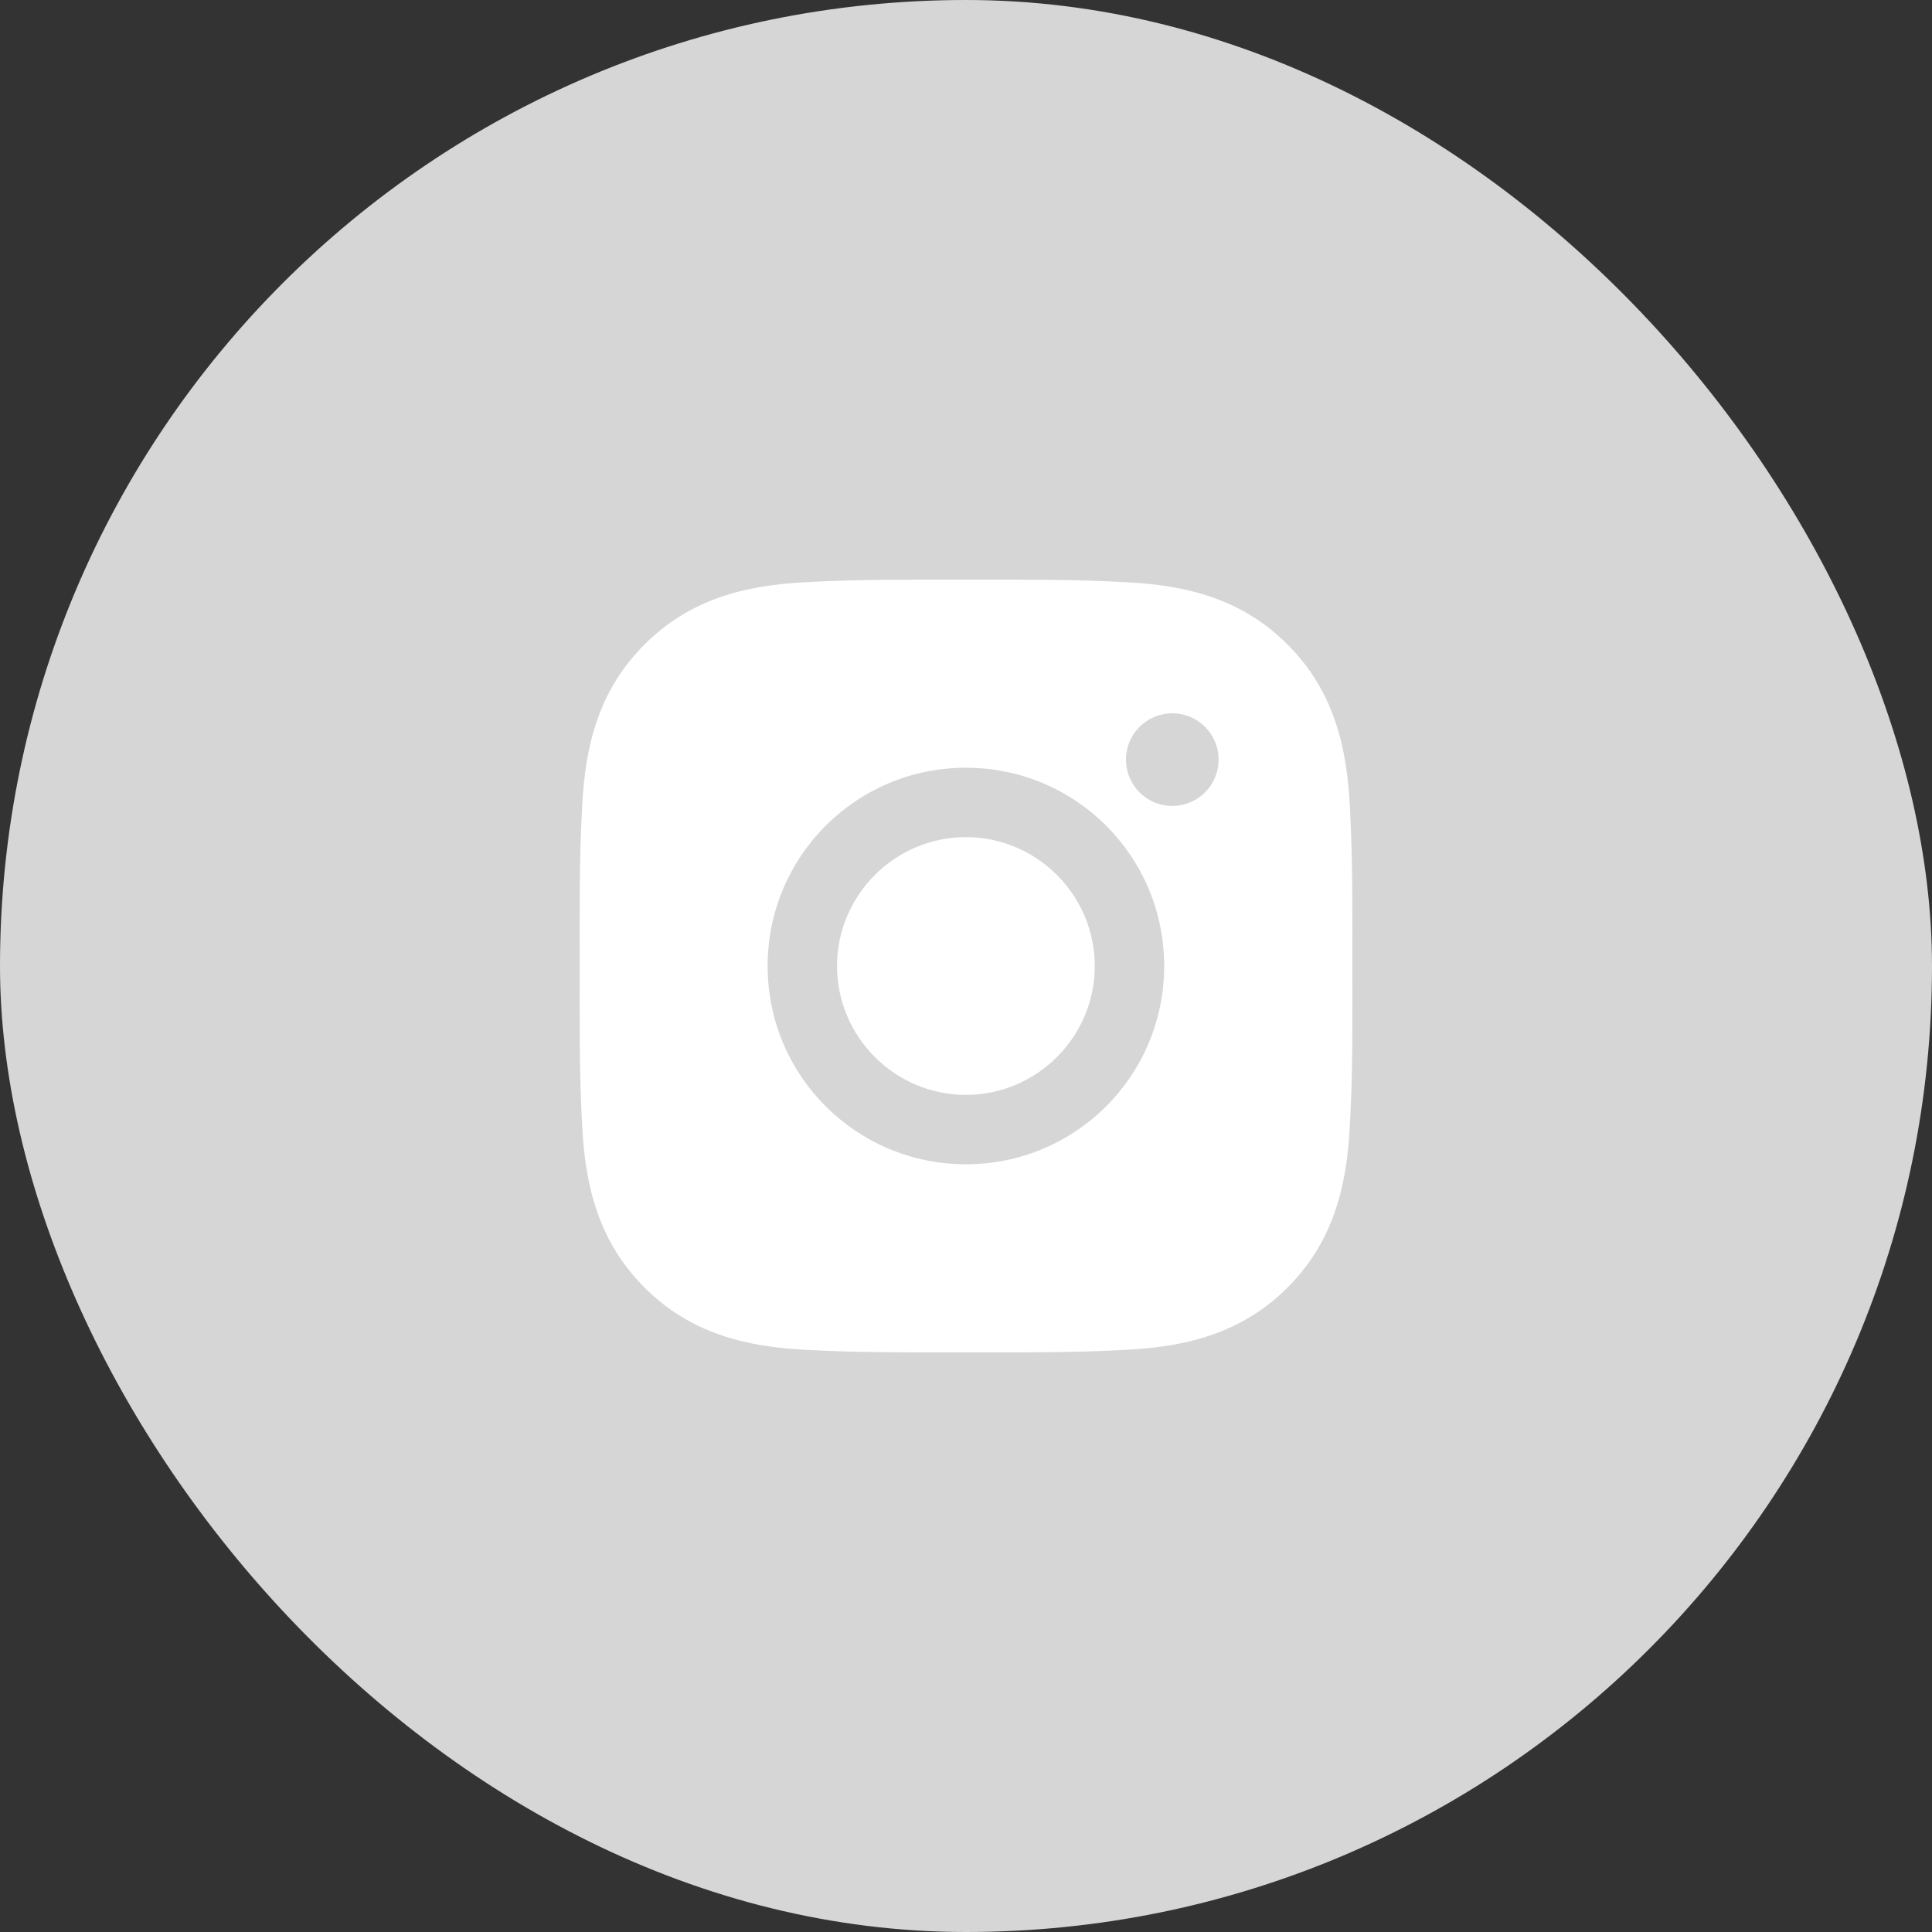
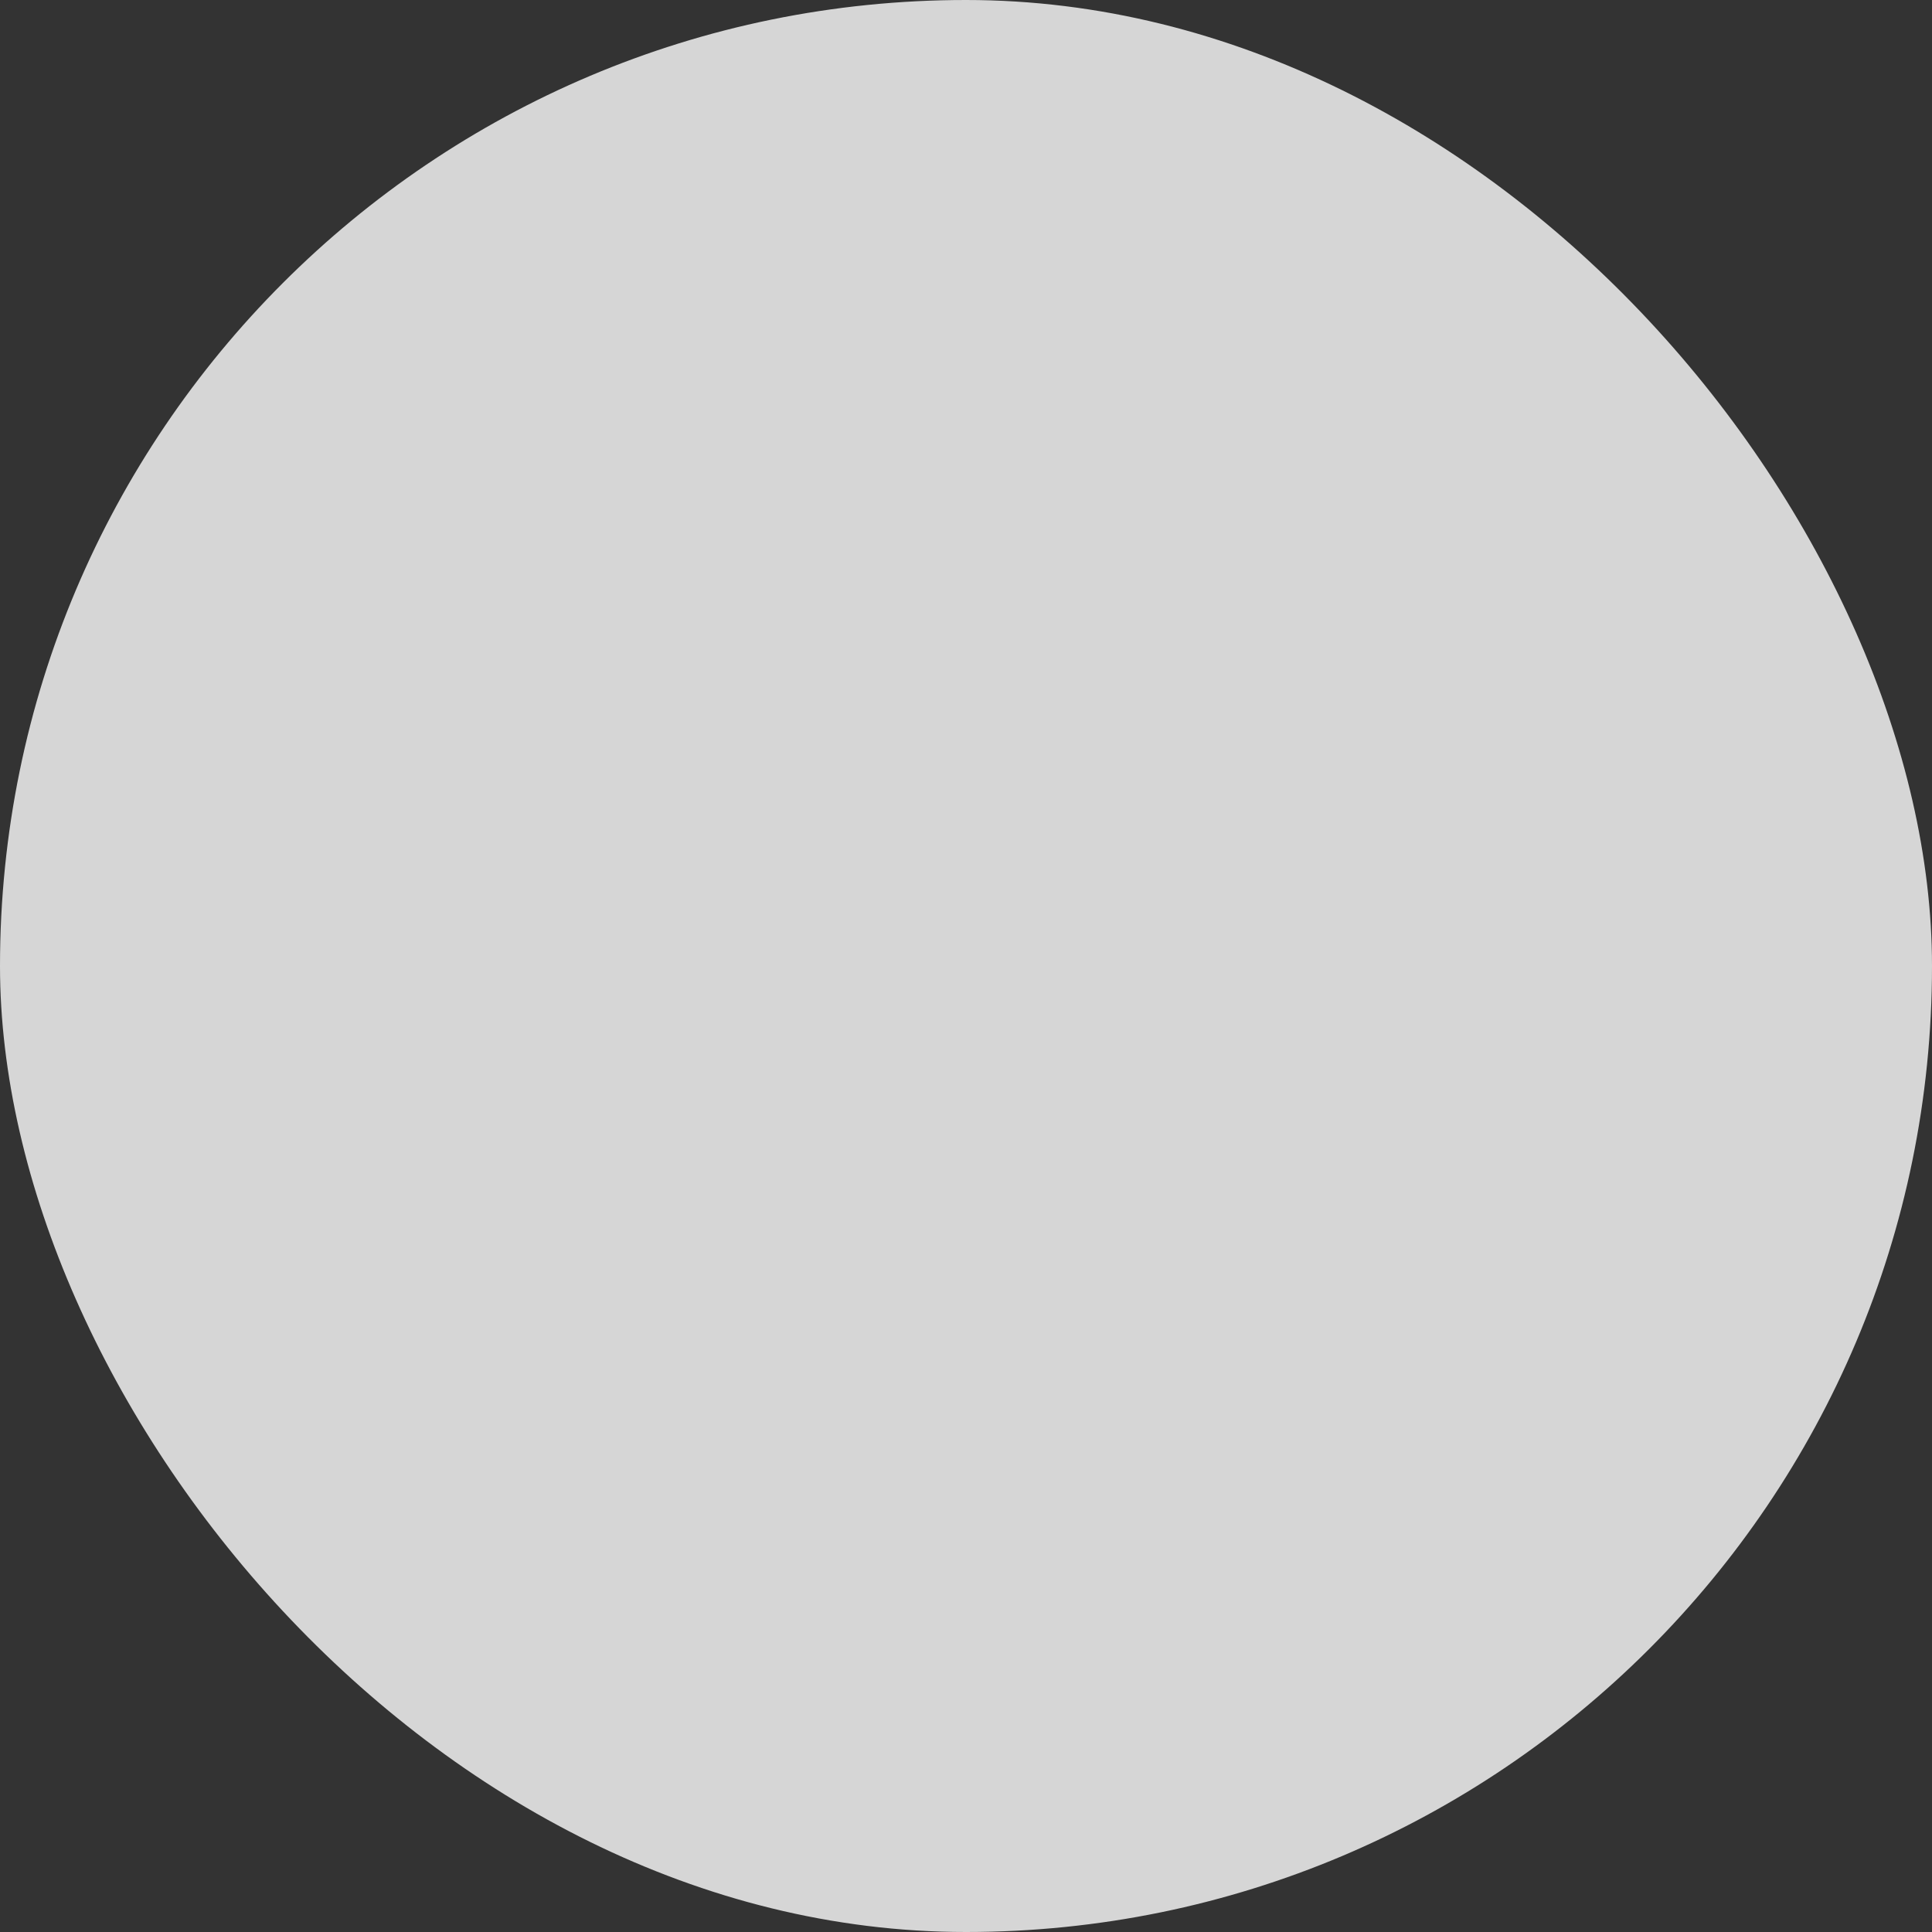
<svg xmlns="http://www.w3.org/2000/svg" width="40" height="40" viewBox="0 0 40 40" fill="none">
  <rect x="0" y="0" width="40" height="40" fill="#333333" stroke="none" />
  <rect width="40" height="40" rx="20" fill="#D6D6D6" />
-   <path d="M19.998 17.332C18.529 17.332 17.33 18.531 17.33 20C17.33 21.469 18.529 22.668 19.998 22.668C21.467 22.668 22.666 21.469 22.666 20C22.666 18.531 21.467 17.332 19.998 17.332ZM27.999 20C27.999 18.895 28.009 17.8 27.947 16.698C27.885 15.417 27.593 14.28 26.657 13.344C25.718 12.405 24.583 12.115 23.302 12.053C22.198 11.991 21.103 12.001 20 12.001C18.895 12.001 17.8 11.991 16.698 12.053C15.417 12.115 14.28 12.407 13.344 13.344C12.405 14.282 12.115 15.417 12.053 16.698C11.991 17.802 12.001 18.897 12.001 20C12.001 21.103 11.991 22.2 12.053 23.302C12.115 24.583 12.407 25.72 13.344 26.657C14.282 27.595 15.417 27.885 16.698 27.947C17.802 28.009 18.897 27.999 20 27.999C21.105 27.999 22.2 28.009 23.302 27.947C24.583 27.885 25.72 27.593 26.657 26.657C27.595 25.718 27.885 24.583 27.947 23.302C28.011 22.2 27.999 21.105 27.999 20ZM19.998 24.105C17.727 24.105 15.893 22.271 15.893 20C15.893 17.729 17.727 15.895 19.998 15.895C22.27 15.895 24.103 17.729 24.103 20C24.103 22.271 22.27 24.105 19.998 24.105ZM24.271 16.686C23.741 16.686 23.312 16.258 23.312 15.727C23.312 15.197 23.741 14.768 24.271 14.768C24.801 14.768 25.23 15.197 25.23 15.727C25.23 15.853 25.205 15.978 25.157 16.094C25.109 16.21 25.038 16.316 24.949 16.405C24.86 16.494 24.754 16.565 24.638 16.613C24.522 16.661 24.397 16.686 24.271 16.686Z" fill="white" />
</svg>